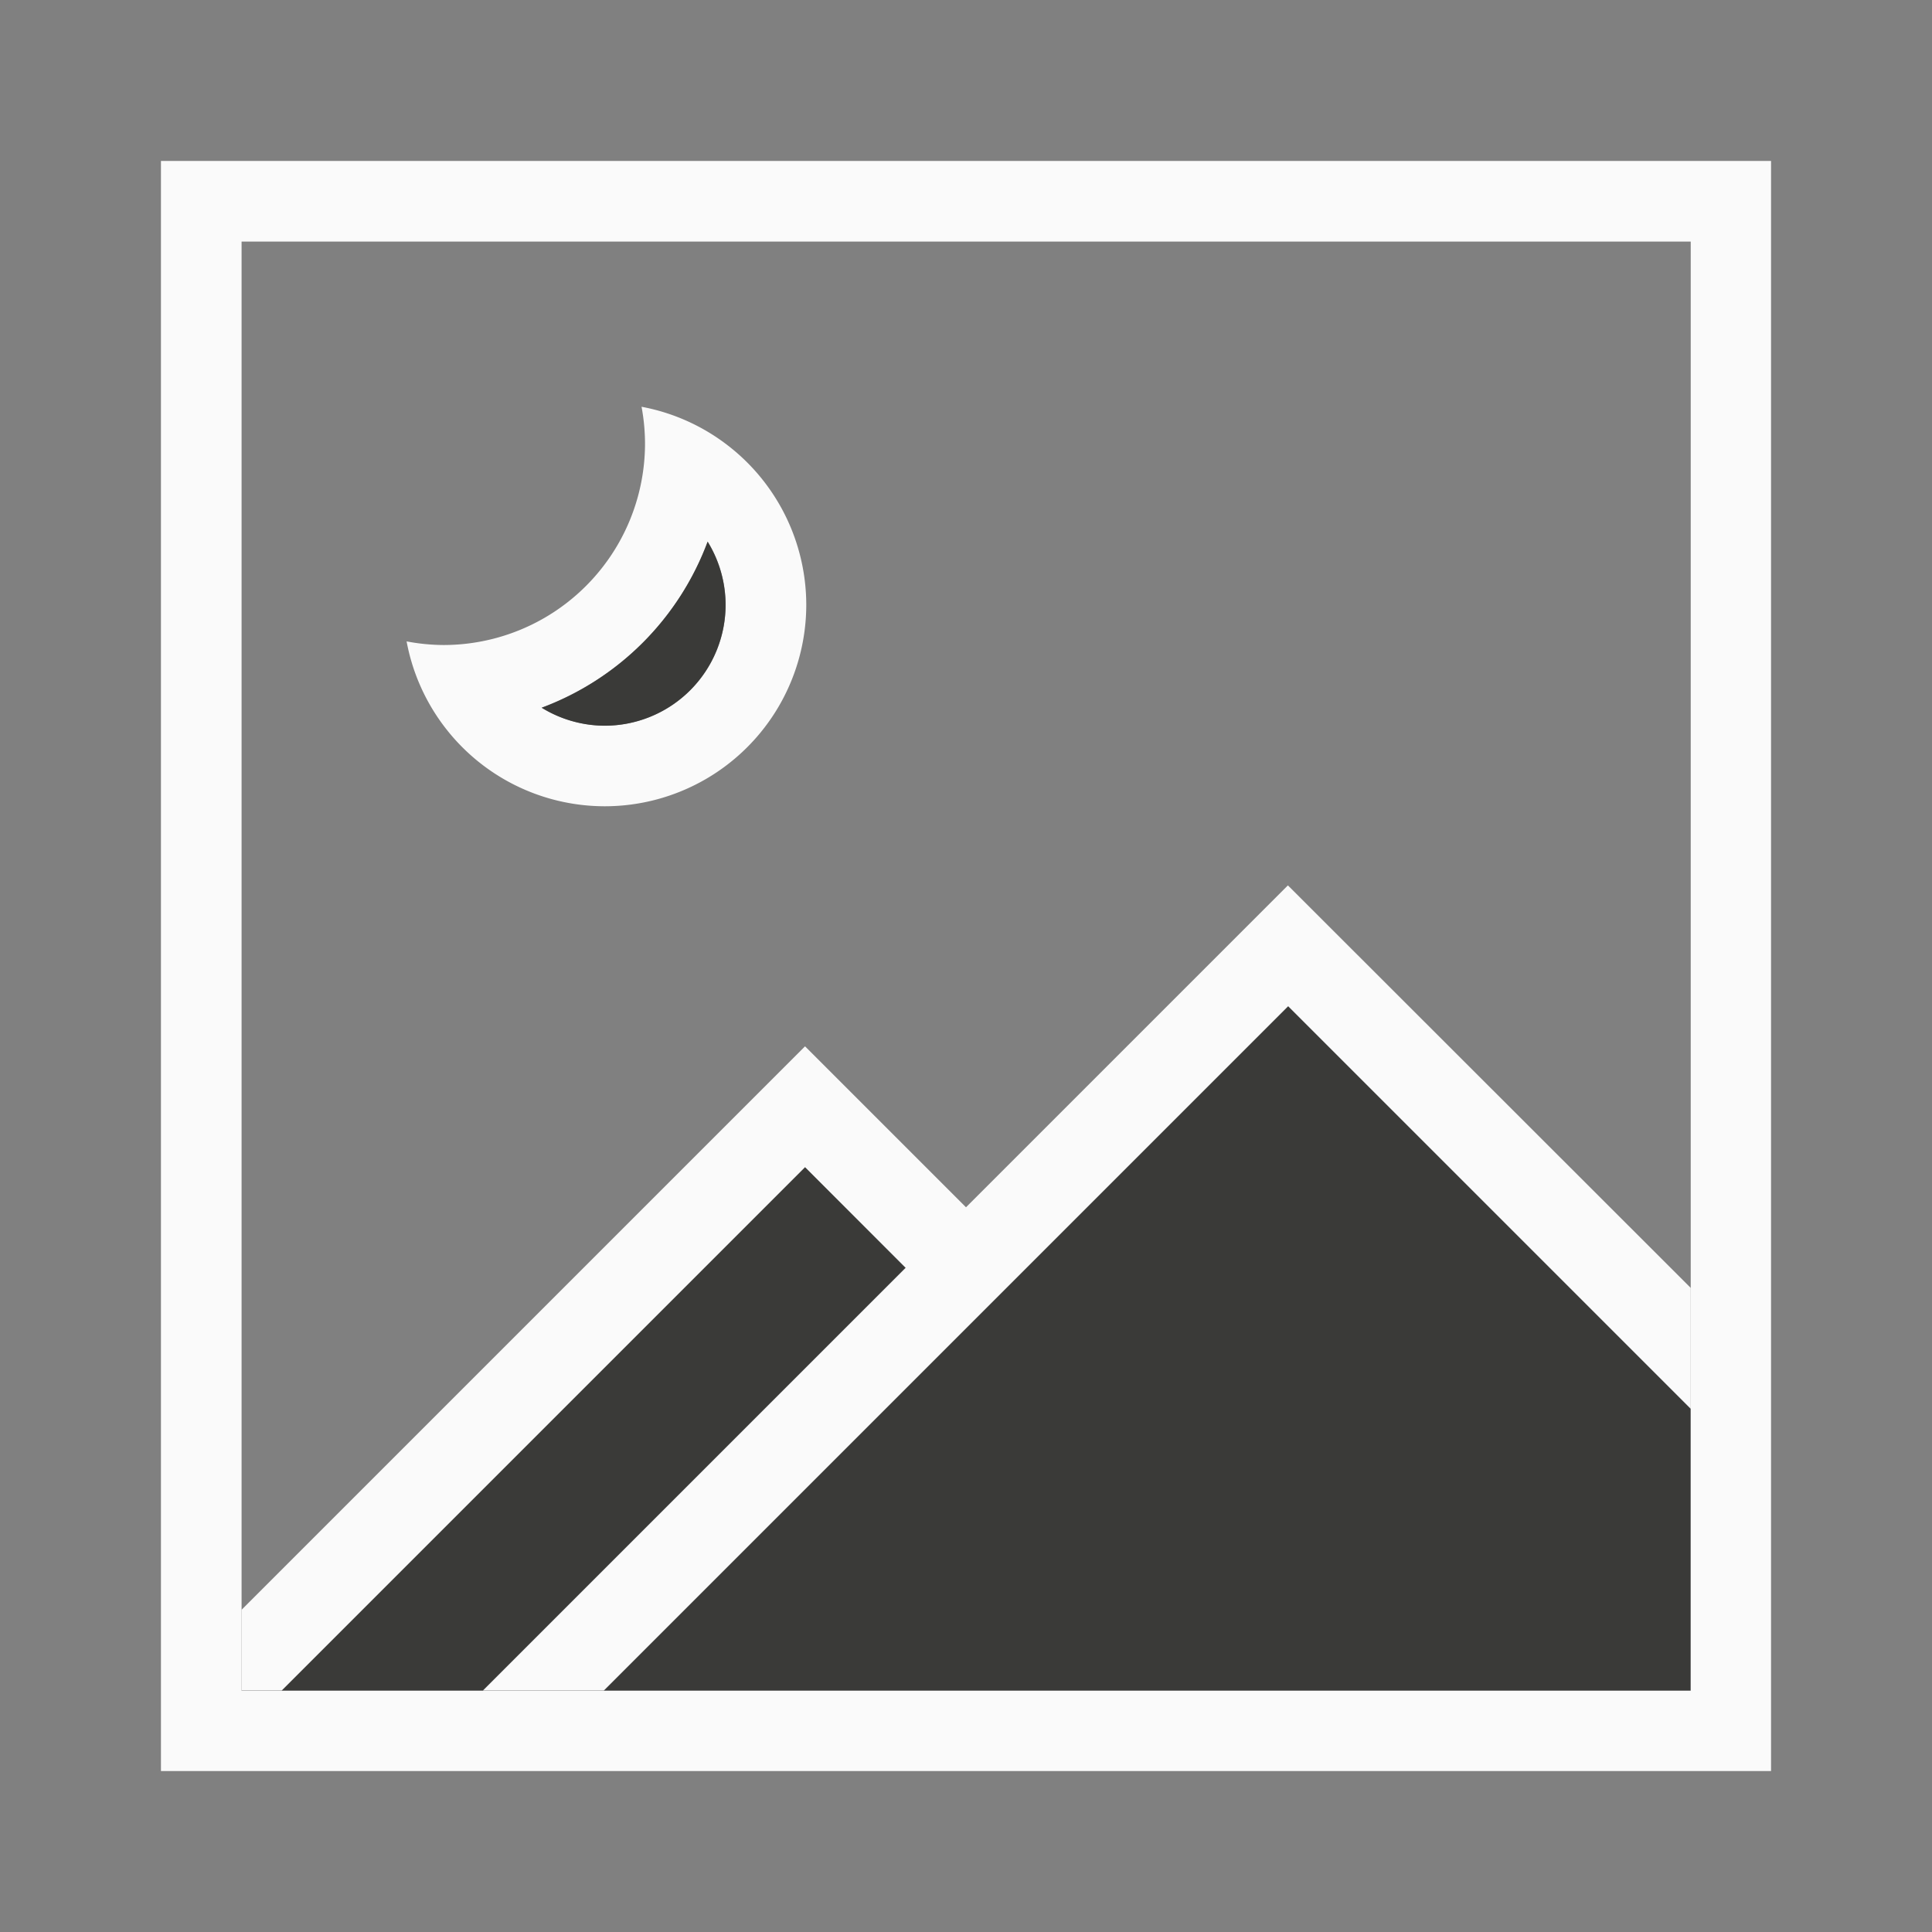
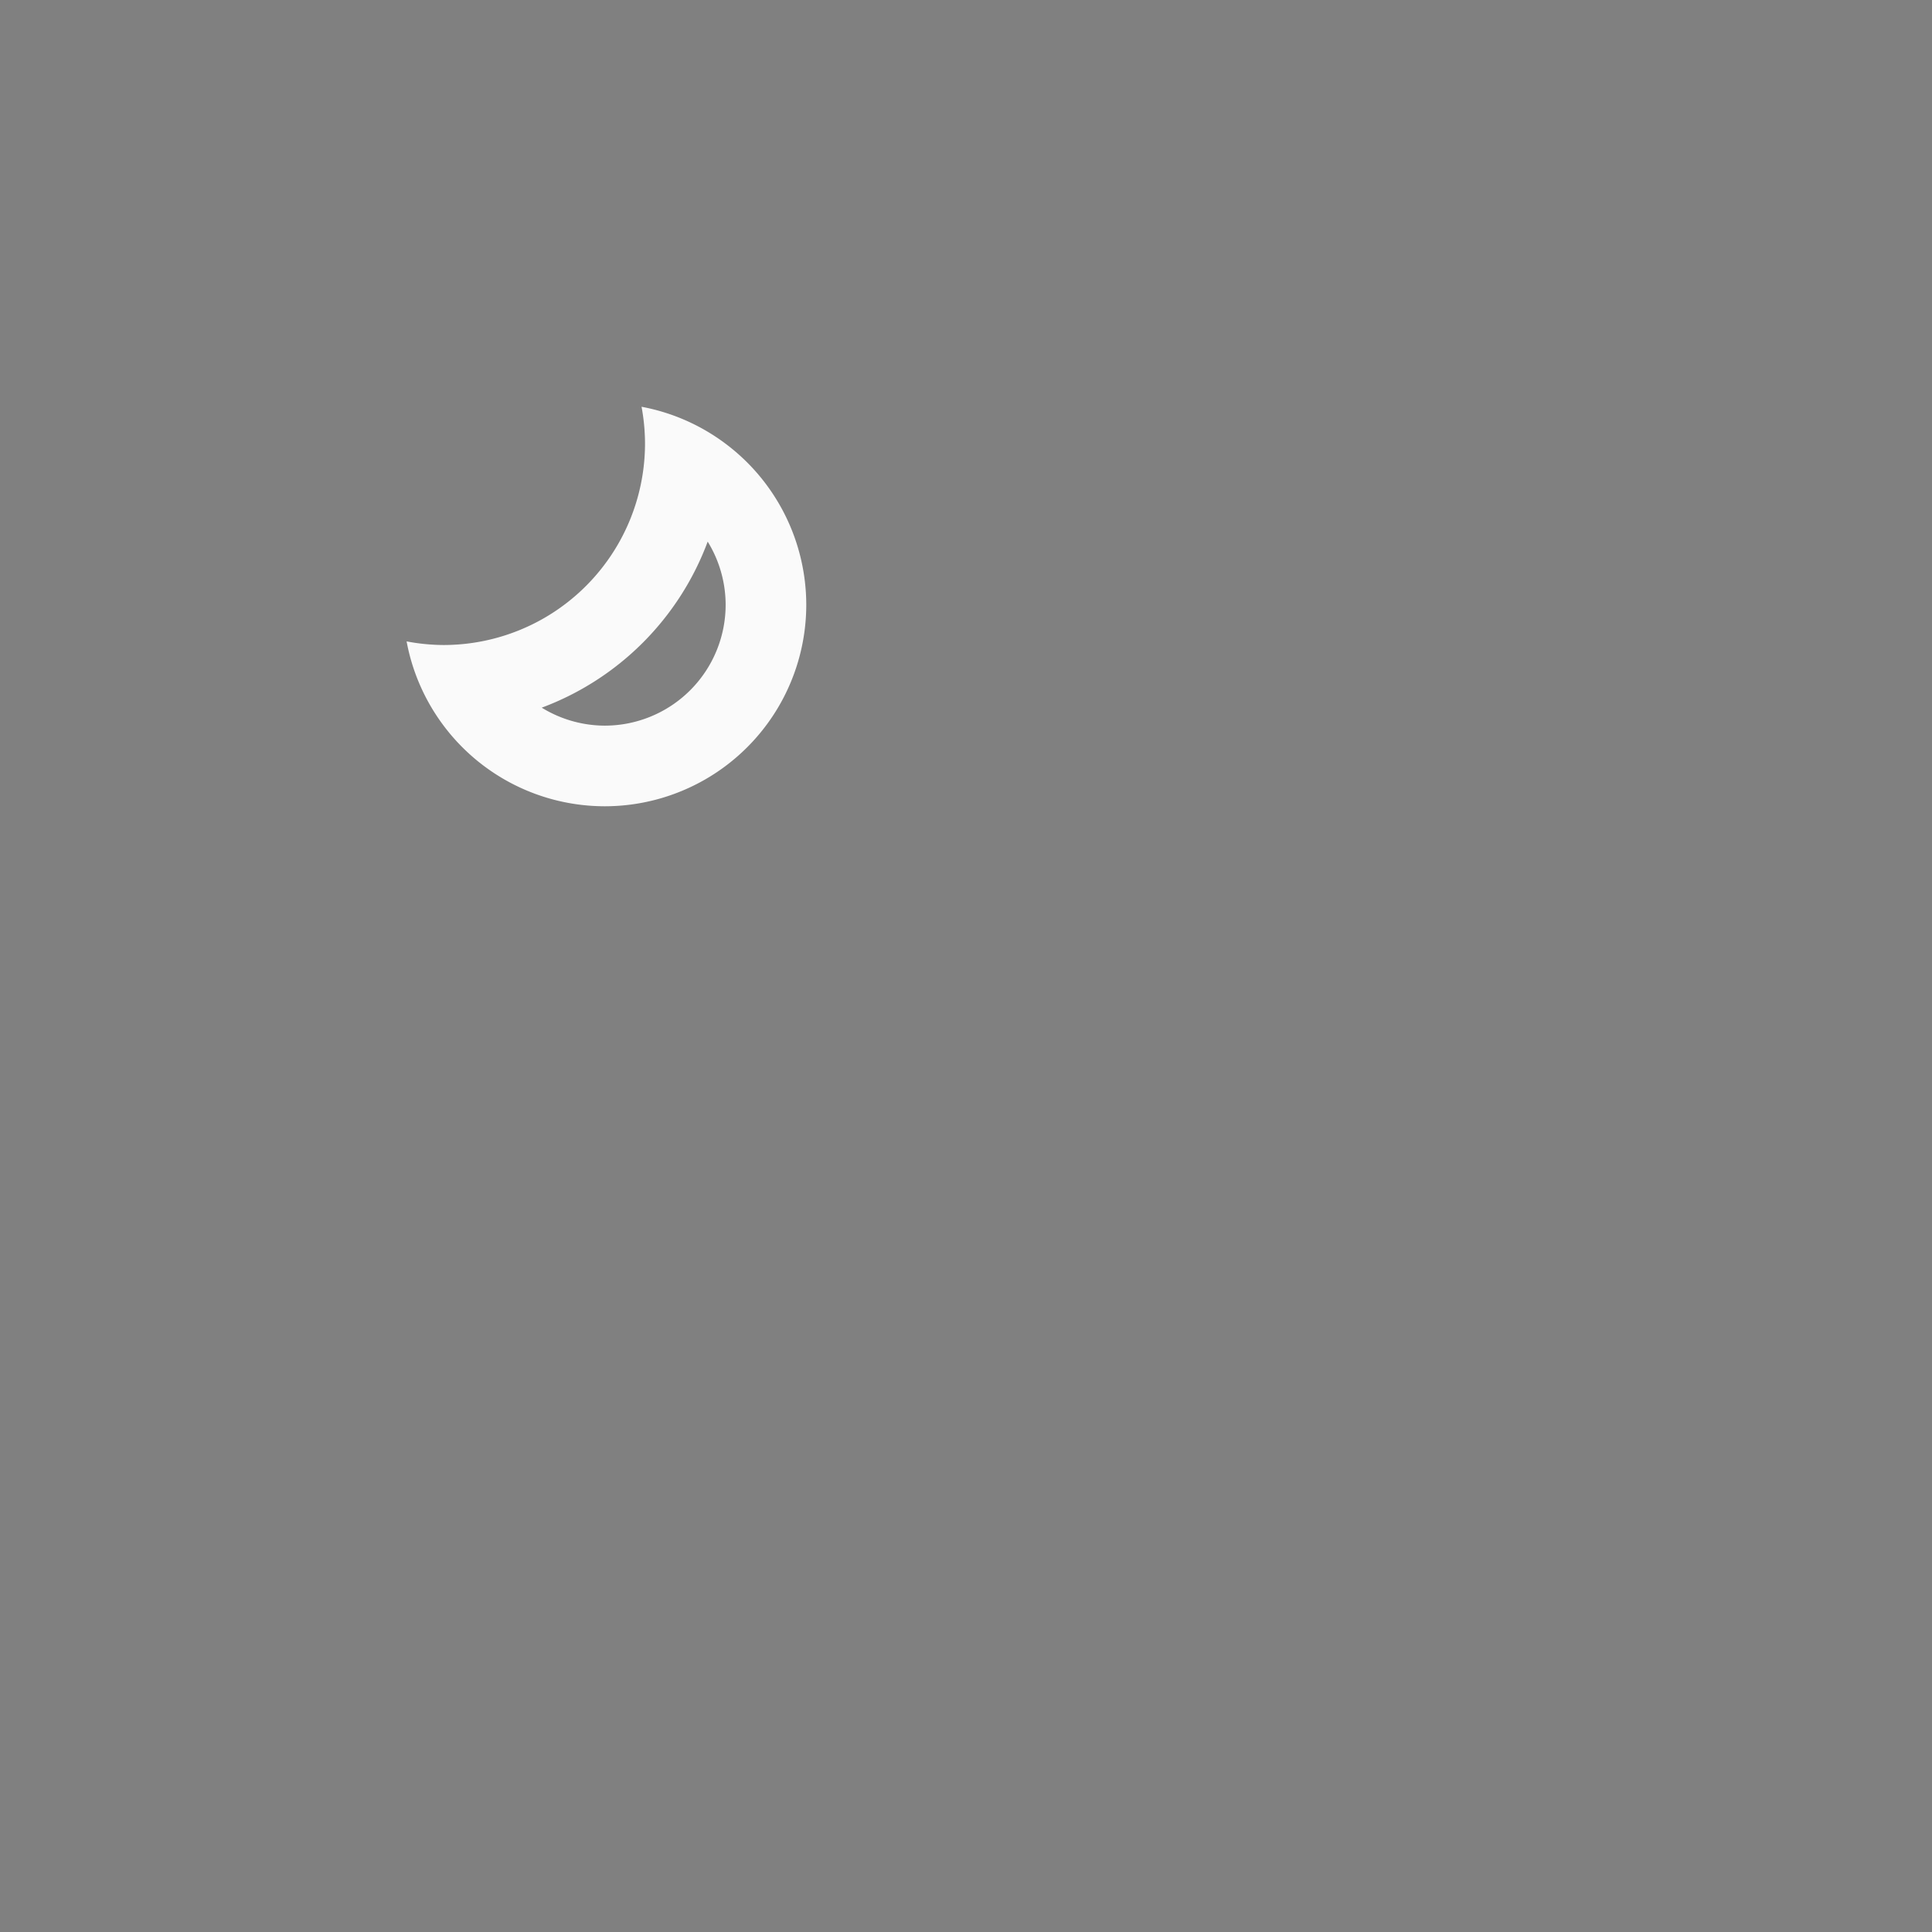
<svg xmlns="http://www.w3.org/2000/svg" height="24" viewBox="0 0 6.35 6.35" width="24">
  <rect x="0" y="0" width="6.35" height="6.35" fill="#808080" stroke="none" />
  <g stroke-width=".265" transform="translate(0 -290.65)">
    <path d="m7.957 5.045a2.5 2.5 0 0 1 .043.455 2.5 2.5 0 0 1 -2.5 2.5 2.5 2.5 0 0 1 -.457-.045 2.5 2.5 0 0 0 .459 1.045 2.5 2.5 0 0 0 1.998 1 2.5 2.5 0 0 0 2.5-2.5 2.5 2.5 0 0 0 -1-1.996 2.5 2.5 0 0 0 -1.043-.459zm.82 1.672a1.5 1.5 0 0 1 .223.783 1.5 1.5 0 0 1 -1.5 1.5 1.5 1.5 0 0 1 -.781-.223 3.5 3.5 0 0 0 2.059-2.061z" fill="#fafafa" stroke-width="1" transform="matrix(.265 0 0 .265 0 290.65)" />
-     <path d="m.529 291.179v5.292h5.292v-5.292zm.265.265h4.763v4.763h-4.763z" fill="#fafafa" />
-     <path d="m4.233 293.957-1.058 1.058-1.191 1.191h3.572v-.926zm-1.587.529-1.72 1.72h.661l1.389-1.389z" fill="#3a3a38" />
-     <path d="m4.233 293.56-1.058 1.058-.529-.529-1.852 1.852v.265h.132l1.72-1.72.331.331-1.389 1.389h.397l2.249-2.249 1.323 1.323v-.397z" fill="#fafafa" />
-     <path d="m8.777 6.717a3.5 3.5 0 0 1 -2.059 2.061 1.5 1.5 0 0 0 .781.223 1.5 1.5 0 0 0 1.5-1.5 1.5 1.5 0 0 0 -.223-.783z" fill="#3a3a38" stroke-width="1" transform="matrix(.265 0 0 .265 0 290.65)" />
  </g>
</svg>